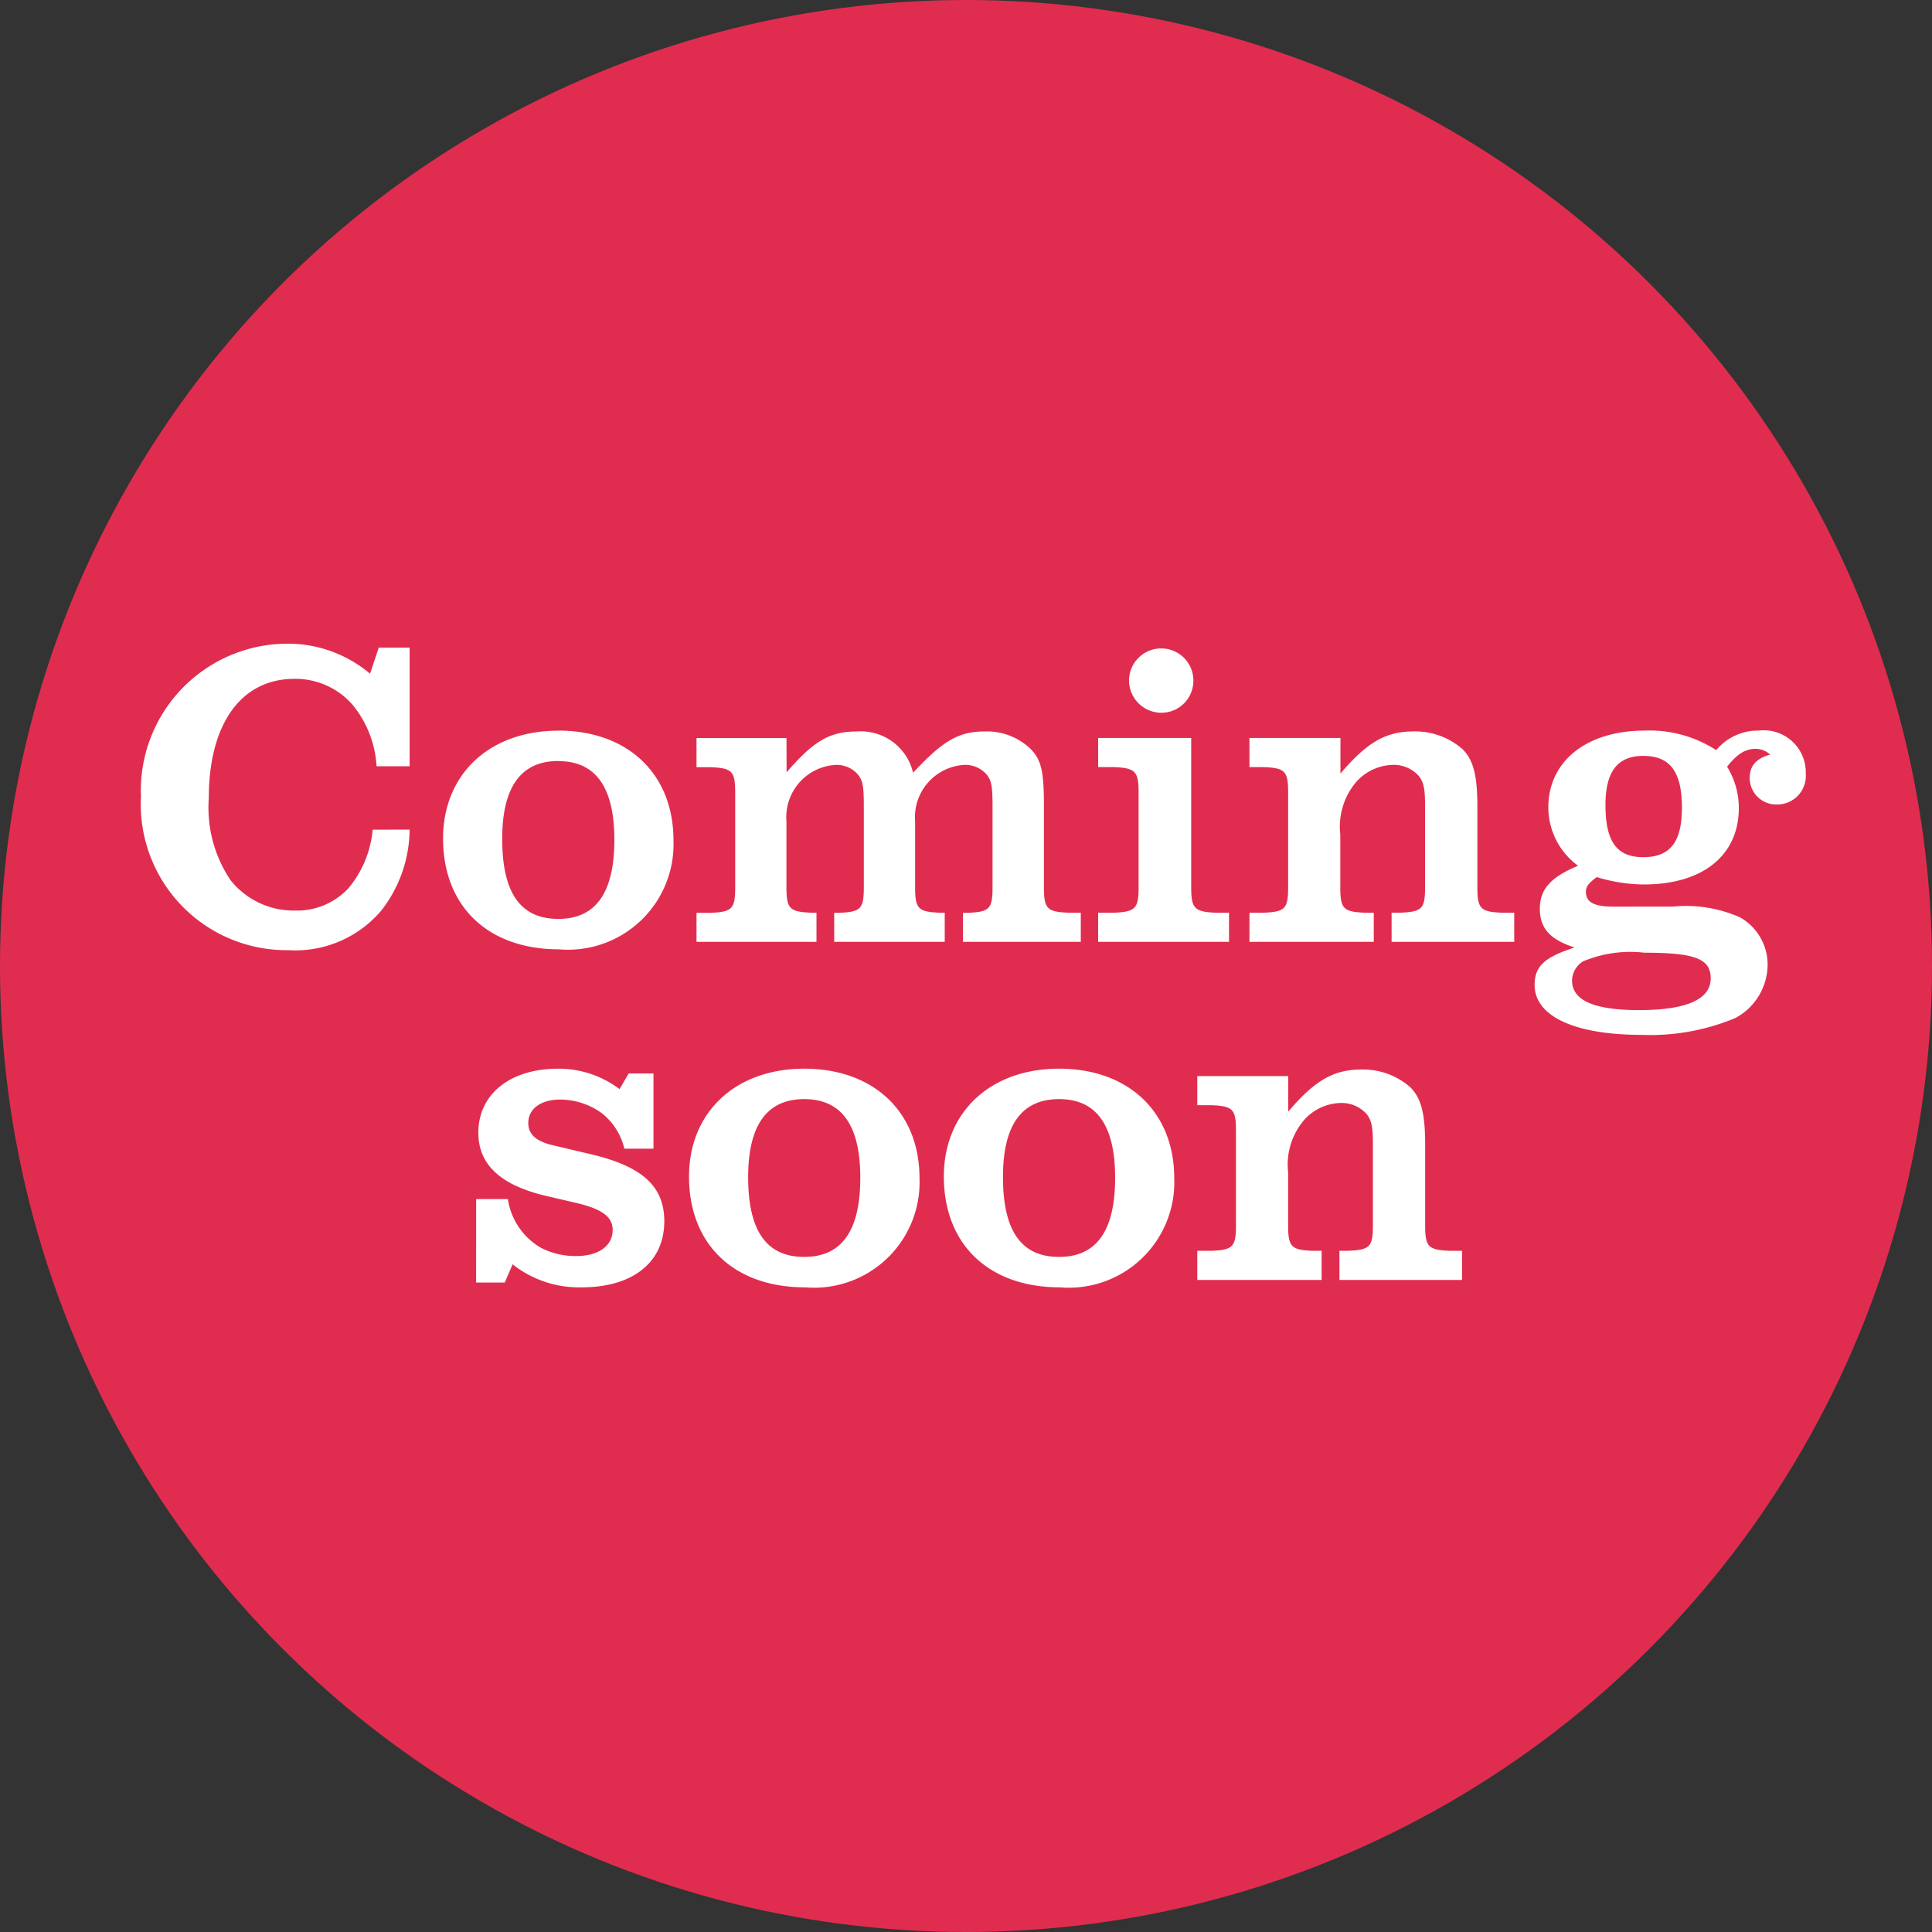
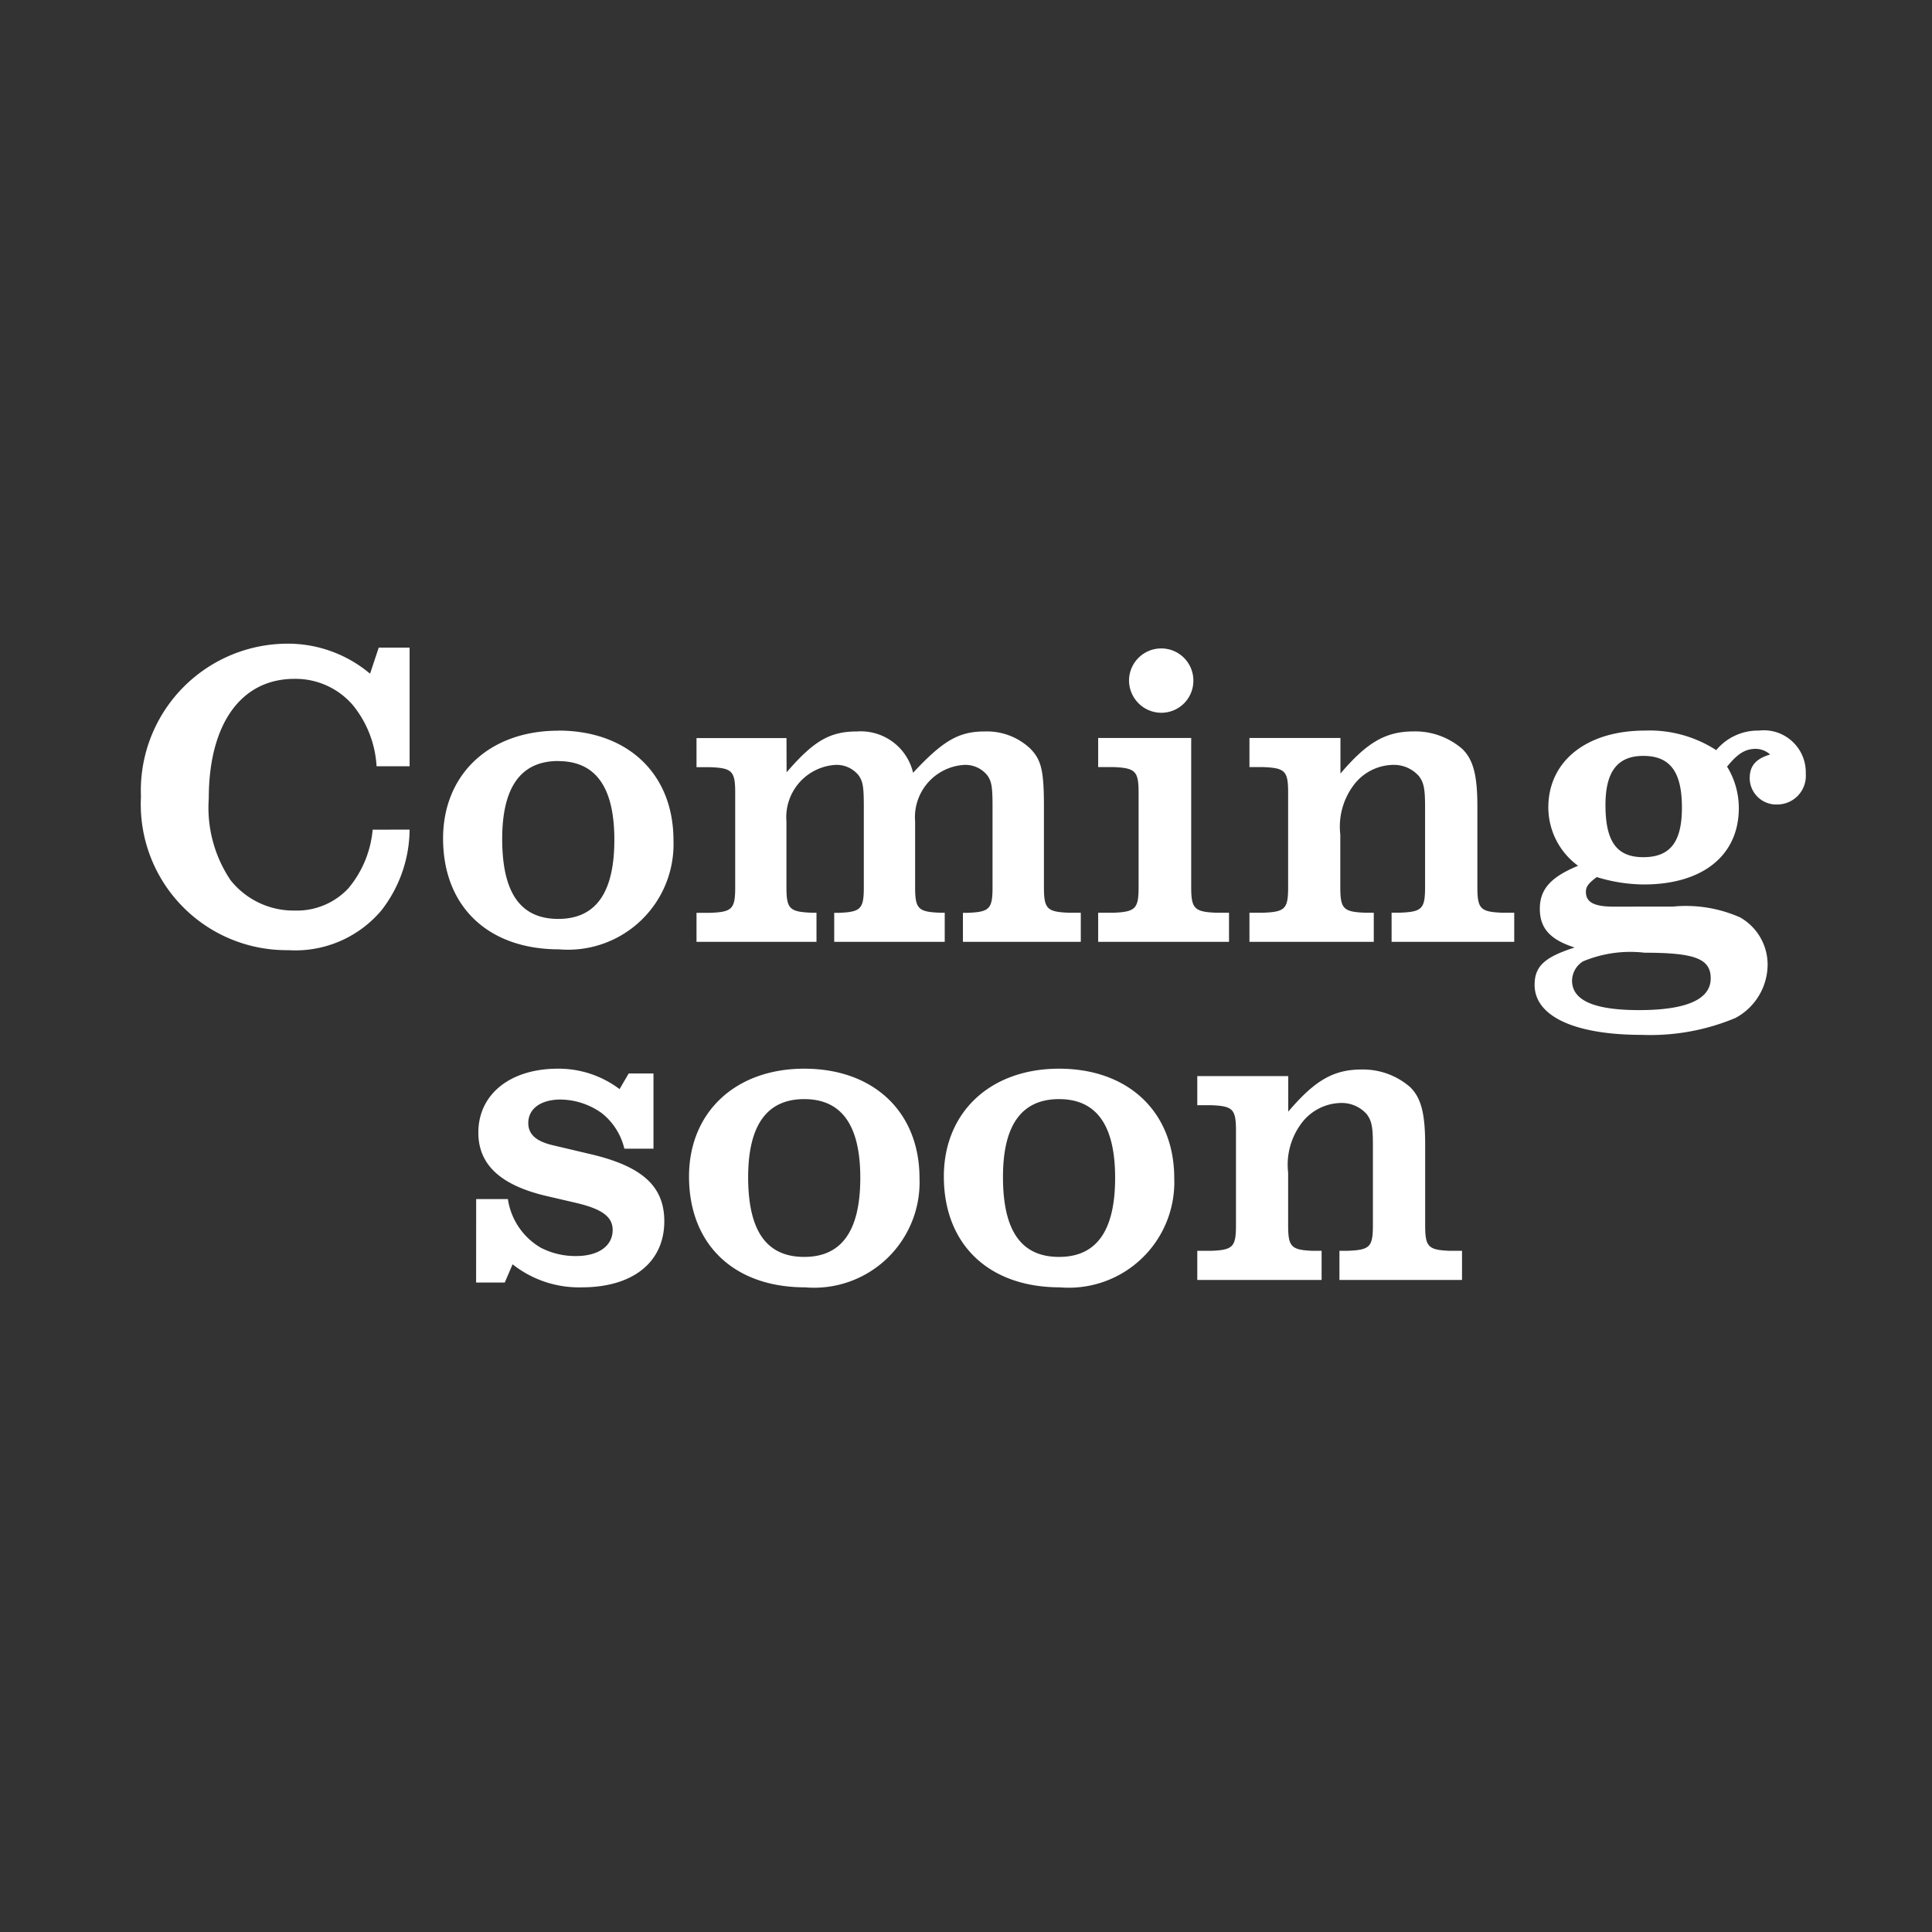
<svg xmlns="http://www.w3.org/2000/svg" viewBox="0 0 80 80" height="80" width="80">
  <rect x="0" y="0" width="80" height="80" fill="#333333" stroke="none" />
  <g transform="translate(-163 -1517)">
-     <circle fill="#e02d4f" transform="translate(163 1517)" r="40" cy="40" cx="40" />
    <g transform="translate(14.501 1725)">
      <g transform="translate(26)">
        <path fill="#fff" transform="translate(162.5 -169)" d="M-24.57-4.644a4.383,4.383,0,0,1-1.008,2.43,2.915,2.915,0,0,1-2.214.918,3.331,3.331,0,0,1-2.664-1.26,5.377,5.377,0,0,1-.9-3.384c0-3.078,1.332-4.95,3.546-4.95a3.128,3.128,0,0,1,2.43,1.1,4.407,4.407,0,0,1,.972,2.52h1.368v-4.914h-1.278l-.36,1.08a5.285,5.285,0,0,0-3.51-1.242,6.082,6.082,0,0,0-5.976,6.336,6.037,6.037,0,0,0,6.1,6.354A4.659,4.659,0,0,0-24.21-1.3a5.509,5.509,0,0,0,1.17-3.348Zm7.686-4.1c-2.844,0-4.77,1.8-4.77,4.464,0,2.808,1.854,4.59,4.806,4.59a4.368,4.368,0,0,0,4.734-4.518C-12.114-6.948-14-8.748-16.884-8.748Zm0,1.26c1.548,0,2.322,1.08,2.322,3.258,0,2.2-.774,3.276-2.322,3.276-1.566,0-2.322-1.08-2.322-3.312C-19.206-6.408-18.432-7.488-16.884-7.488Zm9.45-.954H-11.16v1.206h.576c.9.036,1.026.162,1.026,1.062v3.906c0,.9-.126,1.026-1.026,1.062h-.576V0h4.968V-1.206h-.2c-.918-.036-1.044-.162-1.044-1.062V-4.986a2.169,2.169,0,0,1,2.016-2.34,1.162,1.162,0,0,1,.972.432c.18.252.216.486.216,1.3v3.33c0,.9-.126,1.026-1.026,1.062h-.2V0H-.882V-1.206h-.2c-.9-.036-1.026-.162-1.026-1.062V-4.986A2.169,2.169,0,0,1-.09-7.326a1.162,1.162,0,0,1,.972.432c.18.252.216.486.216,1.3v3.33c0,.9-.126,1.026-1.026,1.062h-.2V0H4.752V-1.206h-.5c-.9-.036-1.026-.162-1.026-1.062V-5.6c0-1.494-.108-1.944-.576-2.412a2.613,2.613,0,0,0-1.872-.7c-1.08,0-1.728.378-2.97,1.71a2.226,2.226,0,0,0-2.322-1.71c-1.134,0-1.8.4-2.916,1.692ZM8.082-12.15a1.334,1.334,0,0,0-1.332,1.3A1.341,1.341,0,0,0,8.1-9.486a1.325,1.325,0,0,0,1.314-1.332A1.329,1.329,0,0,0,8.082-12.15ZM5.472,0H10.89V-1.206h-.54c-.9-.036-1.026-.18-1.026-1.062V-8.442H5.472v1.206H6.12c.9.036,1.026.18,1.026,1.062v3.906c0,.882-.126,1.026-1.026,1.062H5.472Zm6.264,0h5.148V-1.206h-.36c-.9-.036-1.026-.162-1.026-1.062V-4.446a2.857,2.857,0,0,1,.522-2,2.085,2.085,0,0,1,1.656-.882,1.381,1.381,0,0,1,1.08.468c.2.27.252.522.252,1.26v3.33c0,.9-.126,1.026-1.026,1.062h-.36V0H22.7V-1.206h-.5c-.9-.036-1.026-.162-1.026-1.062V-5.6c0-1.278-.162-1.926-.612-2.376a2.97,2.97,0,0,0-2.016-.738c-1.152,0-1.926.432-3.042,1.746V-8.442H11.736v1.206h.576c.9.036,1.026.162,1.026,1.062v3.906c0,.9-.126,1.026-1.026,1.062h-.576ZM26.82-1.458c-.81,0-1.152-.18-1.152-.612,0-.216.108-.36.45-.612a6.769,6.769,0,0,0,1.944.306C30.51-2.376,32-3.582,32-5.544a3.277,3.277,0,0,0-.486-1.71c.432-.54.756-.738,1.188-.738a.9.9,0,0,1,.594.234c-.594.18-.846.468-.846.99a1.1,1.1,0,0,0,1.152,1.08,1.185,1.185,0,0,0,1.17-1.278,1.739,1.739,0,0,0-1.944-1.782,2.242,2.242,0,0,0-1.764.81,5.075,5.075,0,0,0-2.952-.81c-2.412,0-4,1.26-4,3.186A3,3,0,0,0,25.344-3.15c-1.134.468-1.584.972-1.584,1.782S24.192-.09,25.2.234c-1.242.4-1.656.774-1.656,1.548,0,1.3,1.656,2.07,4.446,2.07a9.121,9.121,0,0,0,3.87-.7,2.519,2.519,0,0,0,1.332-2.2,2.247,2.247,0,0,0-1.134-1.962,5.533,5.533,0,0,0-2.79-.45ZM28.044-7.7c1.116,0,1.6.666,1.6,2.142,0,1.422-.486,2.052-1.6,2.052-1.1,0-1.566-.648-1.566-2.16C26.478-7.056,26.982-7.7,28.044-7.7ZM28.1.45c2.088,0,2.736.252,2.736,1.062,0,.864-.99,1.314-2.97,1.314-1.854,0-2.772-.4-2.772-1.224a.966.966,0,0,1,.45-.792A5.091,5.091,0,0,1,28.1.45ZM-20.286,14.108H-19.1l.324-.756a4.434,4.434,0,0,0,2.862.954c2.124,0,3.42-1.044,3.42-2.736,0-1.44-.9-2.268-3.024-2.772l-1.6-.378c-.684-.162-1.008-.45-1.008-.918,0-.594.522-.972,1.332-.972a2.97,2.97,0,0,1,1.728.576,2.655,2.655,0,0,1,.918,1.458h1.206V5.45h-1.026l-.378.648A4.183,4.183,0,0,0-16.9,5.252c-1.98,0-3.294,1.062-3.294,2.646,0,1.314.9,2.16,2.754,2.61l1.314.306c1.062.252,1.494.576,1.494,1.116,0,.666-.594,1.08-1.512,1.08a3.114,3.114,0,0,1-1.458-.342,2.8,2.8,0,0,1-1.368-2.016h-1.314ZM-6.7,5.252c-2.844,0-4.77,1.8-4.77,4.464,0,2.808,1.854,4.59,4.806,4.59A4.368,4.368,0,0,0-1.926,9.788C-1.926,7.052-3.816,5.252-6.7,5.252Zm0,1.26c1.548,0,2.322,1.08,2.322,3.258,0,2.2-.774,3.276-2.322,3.276-1.566,0-2.322-1.08-2.322-3.312C-9.018,7.592-8.244,6.512-6.7,6.512ZM3.852,5.252c-2.844,0-4.77,1.8-4.77,4.464,0,2.808,1.854,4.59,4.806,4.59A4.368,4.368,0,0,0,8.622,9.788C8.622,7.052,6.732,5.252,3.852,5.252Zm0,1.26c1.548,0,2.322,1.08,2.322,3.258,0,2.2-.774,3.276-2.322,3.276-1.566,0-2.322-1.08-2.322-3.312C1.53,7.592,2.3,6.512,3.852,6.512ZM9.576,14h5.148V12.794h-.36c-.9-.036-1.026-.162-1.026-1.062V9.554a2.857,2.857,0,0,1,.522-2,2.085,2.085,0,0,1,1.656-.882,1.381,1.381,0,0,1,1.08.468c.2.27.252.522.252,1.26v3.33c0,.9-.126,1.026-1.026,1.062h-.36V14h5.076V12.794h-.5c-.9-.036-1.026-.162-1.026-1.062V8.4c0-1.278-.162-1.926-.612-2.376a2.97,2.97,0,0,0-2.016-.738c-1.152,0-1.926.432-3.042,1.746V5.558H9.576V6.764h.576c.9.036,1.026.162,1.026,1.062v3.906c0,.9-.126,1.026-1.026,1.062H9.576Z" />
      </g>
    </g>
  </g>
</svg>